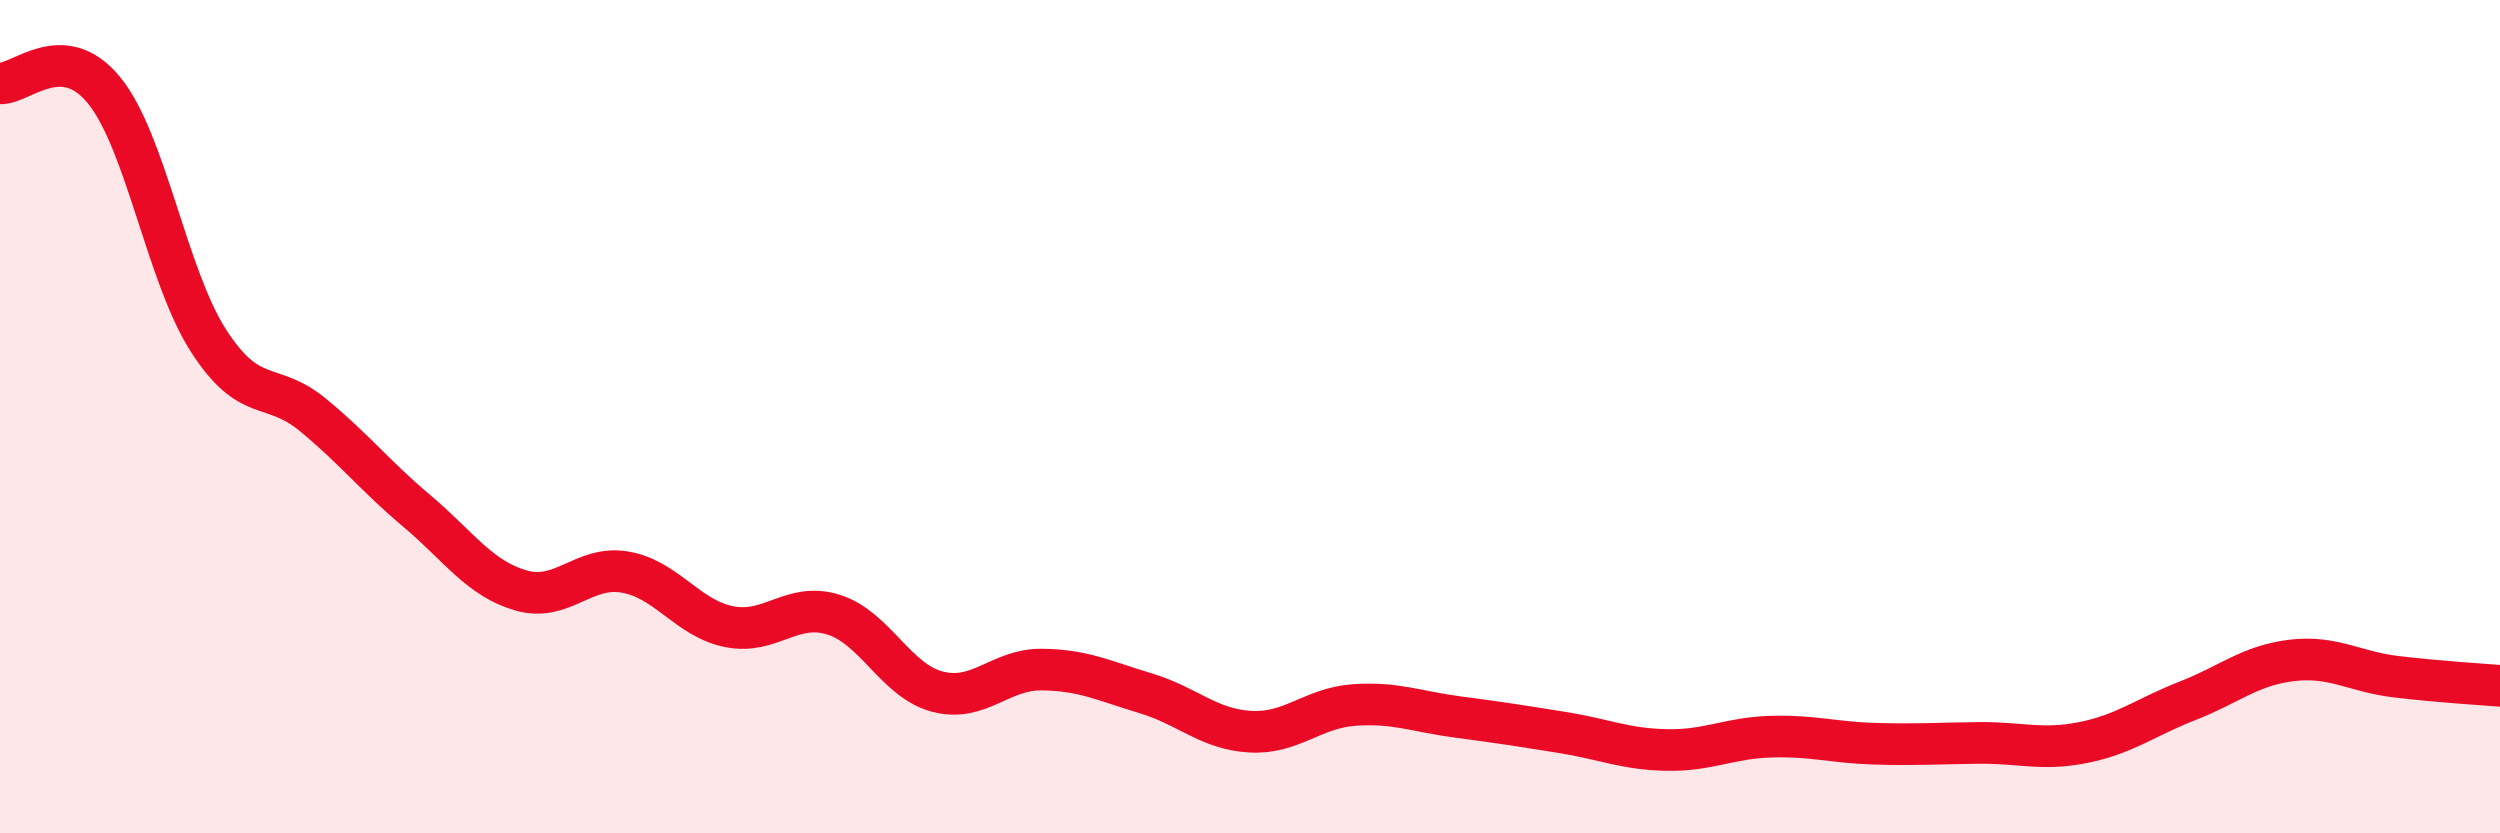
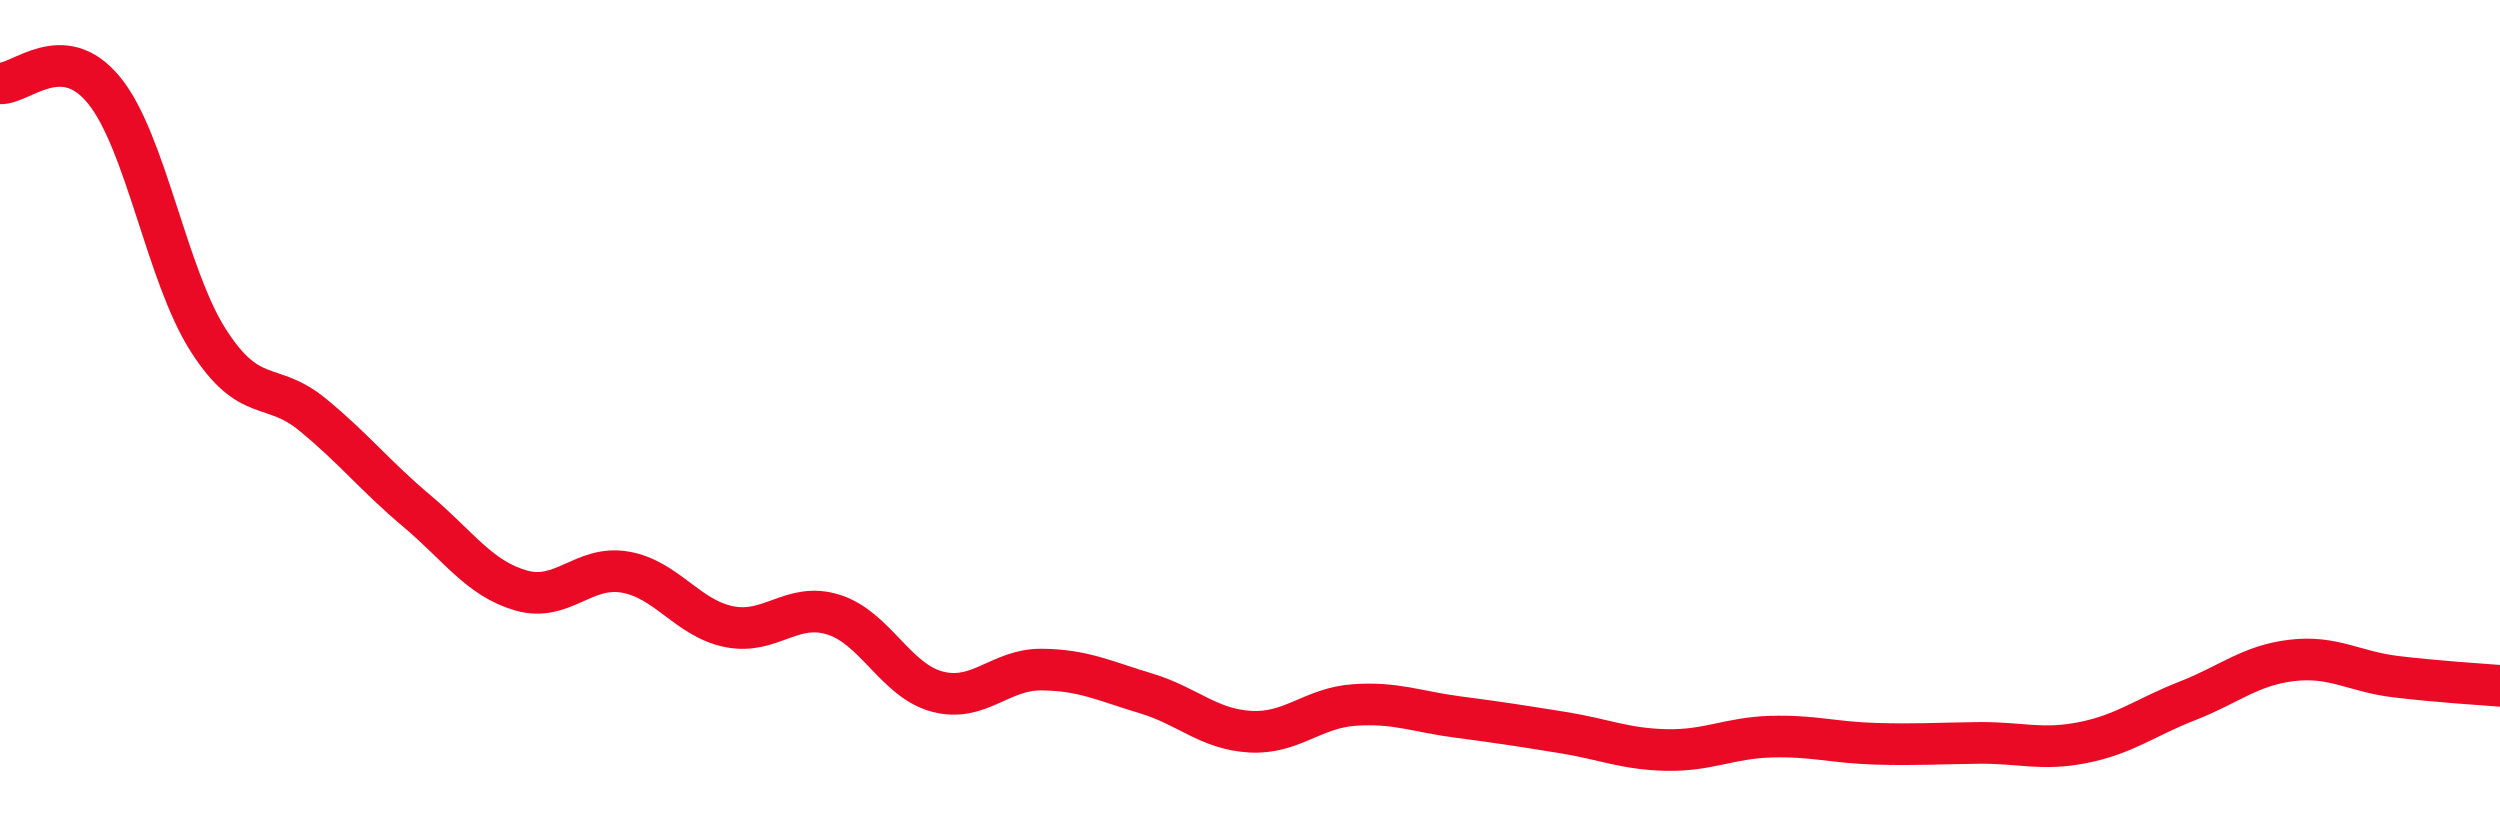
<svg xmlns="http://www.w3.org/2000/svg" width="60" height="20" viewBox="0 0 60 20">
-   <path d="M 0,2 C 0.5,2.03 1.5,0.94 2.5,2.17 C 3.5,3.4 4,6.61 5,8.17 C 6,9.73 6.5,9.13 7.5,9.95 C 8.5,10.77 9,11.42 10,12.26 C 11,13.1 11.5,13.88 12.5,14.17 C 13.5,14.46 14,13.56 15,13.73 C 16,13.9 16.5,14.84 17.5,15.04 C 18.5,15.24 19,14.44 20,14.75 C 21,15.06 21.5,16.34 22.5,16.6 C 23.5,16.86 24,16.06 25,16.07 C 26,16.08 26.5,16.34 27.5,16.64 C 28.5,16.94 29,17.5 30,17.56 C 31,17.62 31.5,16.99 32.5,16.92 C 33.5,16.85 34,17.08 35,17.21 C 36,17.34 36.5,17.42 37.5,17.58 C 38.5,17.74 39,17.98 40,18 C 41,18.02 41.5,17.71 42.5,17.68 C 43.5,17.65 44,17.82 45,17.85 C 46,17.88 46.5,17.84 47.5,17.83 C 48.5,17.82 49,18.02 50,17.82 C 51,17.62 51.5,17.21 52.5,16.82 C 53.5,16.43 54,15.97 55,15.85 C 56,15.73 56.5,16.12 57.5,16.24 C 58.5,16.36 59.5,16.42 60,16.46L60 20L0 20Z" fill="#EB0A25" opacity="0.1" stroke-linecap="round" stroke-linejoin="round" />
  <path d="M 0,2 C 0.5,2.03 1.5,0.94 2.5,2.17 C 3.5,3.4 4,6.61 5,8.17 C 6,9.73 6.5,9.13 7.5,9.95 C 8.5,10.77 9,11.42 10,12.26 C 11,13.1 11.5,13.88 12.5,14.17 C 13.5,14.46 14,13.56 15,13.73 C 16,13.9 16.5,14.84 17.5,15.04 C 18.5,15.24 19,14.44 20,14.75 C 21,15.06 21.5,16.34 22.5,16.6 C 23.5,16.86 24,16.06 25,16.07 C 26,16.08 26.5,16.34 27.5,16.64 C 28.5,16.94 29,17.5 30,17.56 C 31,17.62 31.5,16.99 32.5,16.92 C 33.5,16.85 34,17.08 35,17.21 C 36,17.34 36.5,17.42 37.5,17.58 C 38.5,17.74 39,17.98 40,18 C 41,18.02 41.5,17.71 42.5,17.68 C 43.5,17.65 44,17.82 45,17.85 C 46,17.88 46.5,17.84 47.5,17.83 C 48.5,17.82 49,18.02 50,17.82 C 51,17.62 51.5,17.21 52.5,16.82 C 53.5,16.43 54,15.97 55,15.85 C 56,15.73 56.5,16.12 57.5,16.24 C 58.5,16.36 59.5,16.42 60,16.46" stroke="#EB0A25" stroke-width="1" fill="none" stroke-linecap="round" stroke-linejoin="round" />
</svg>